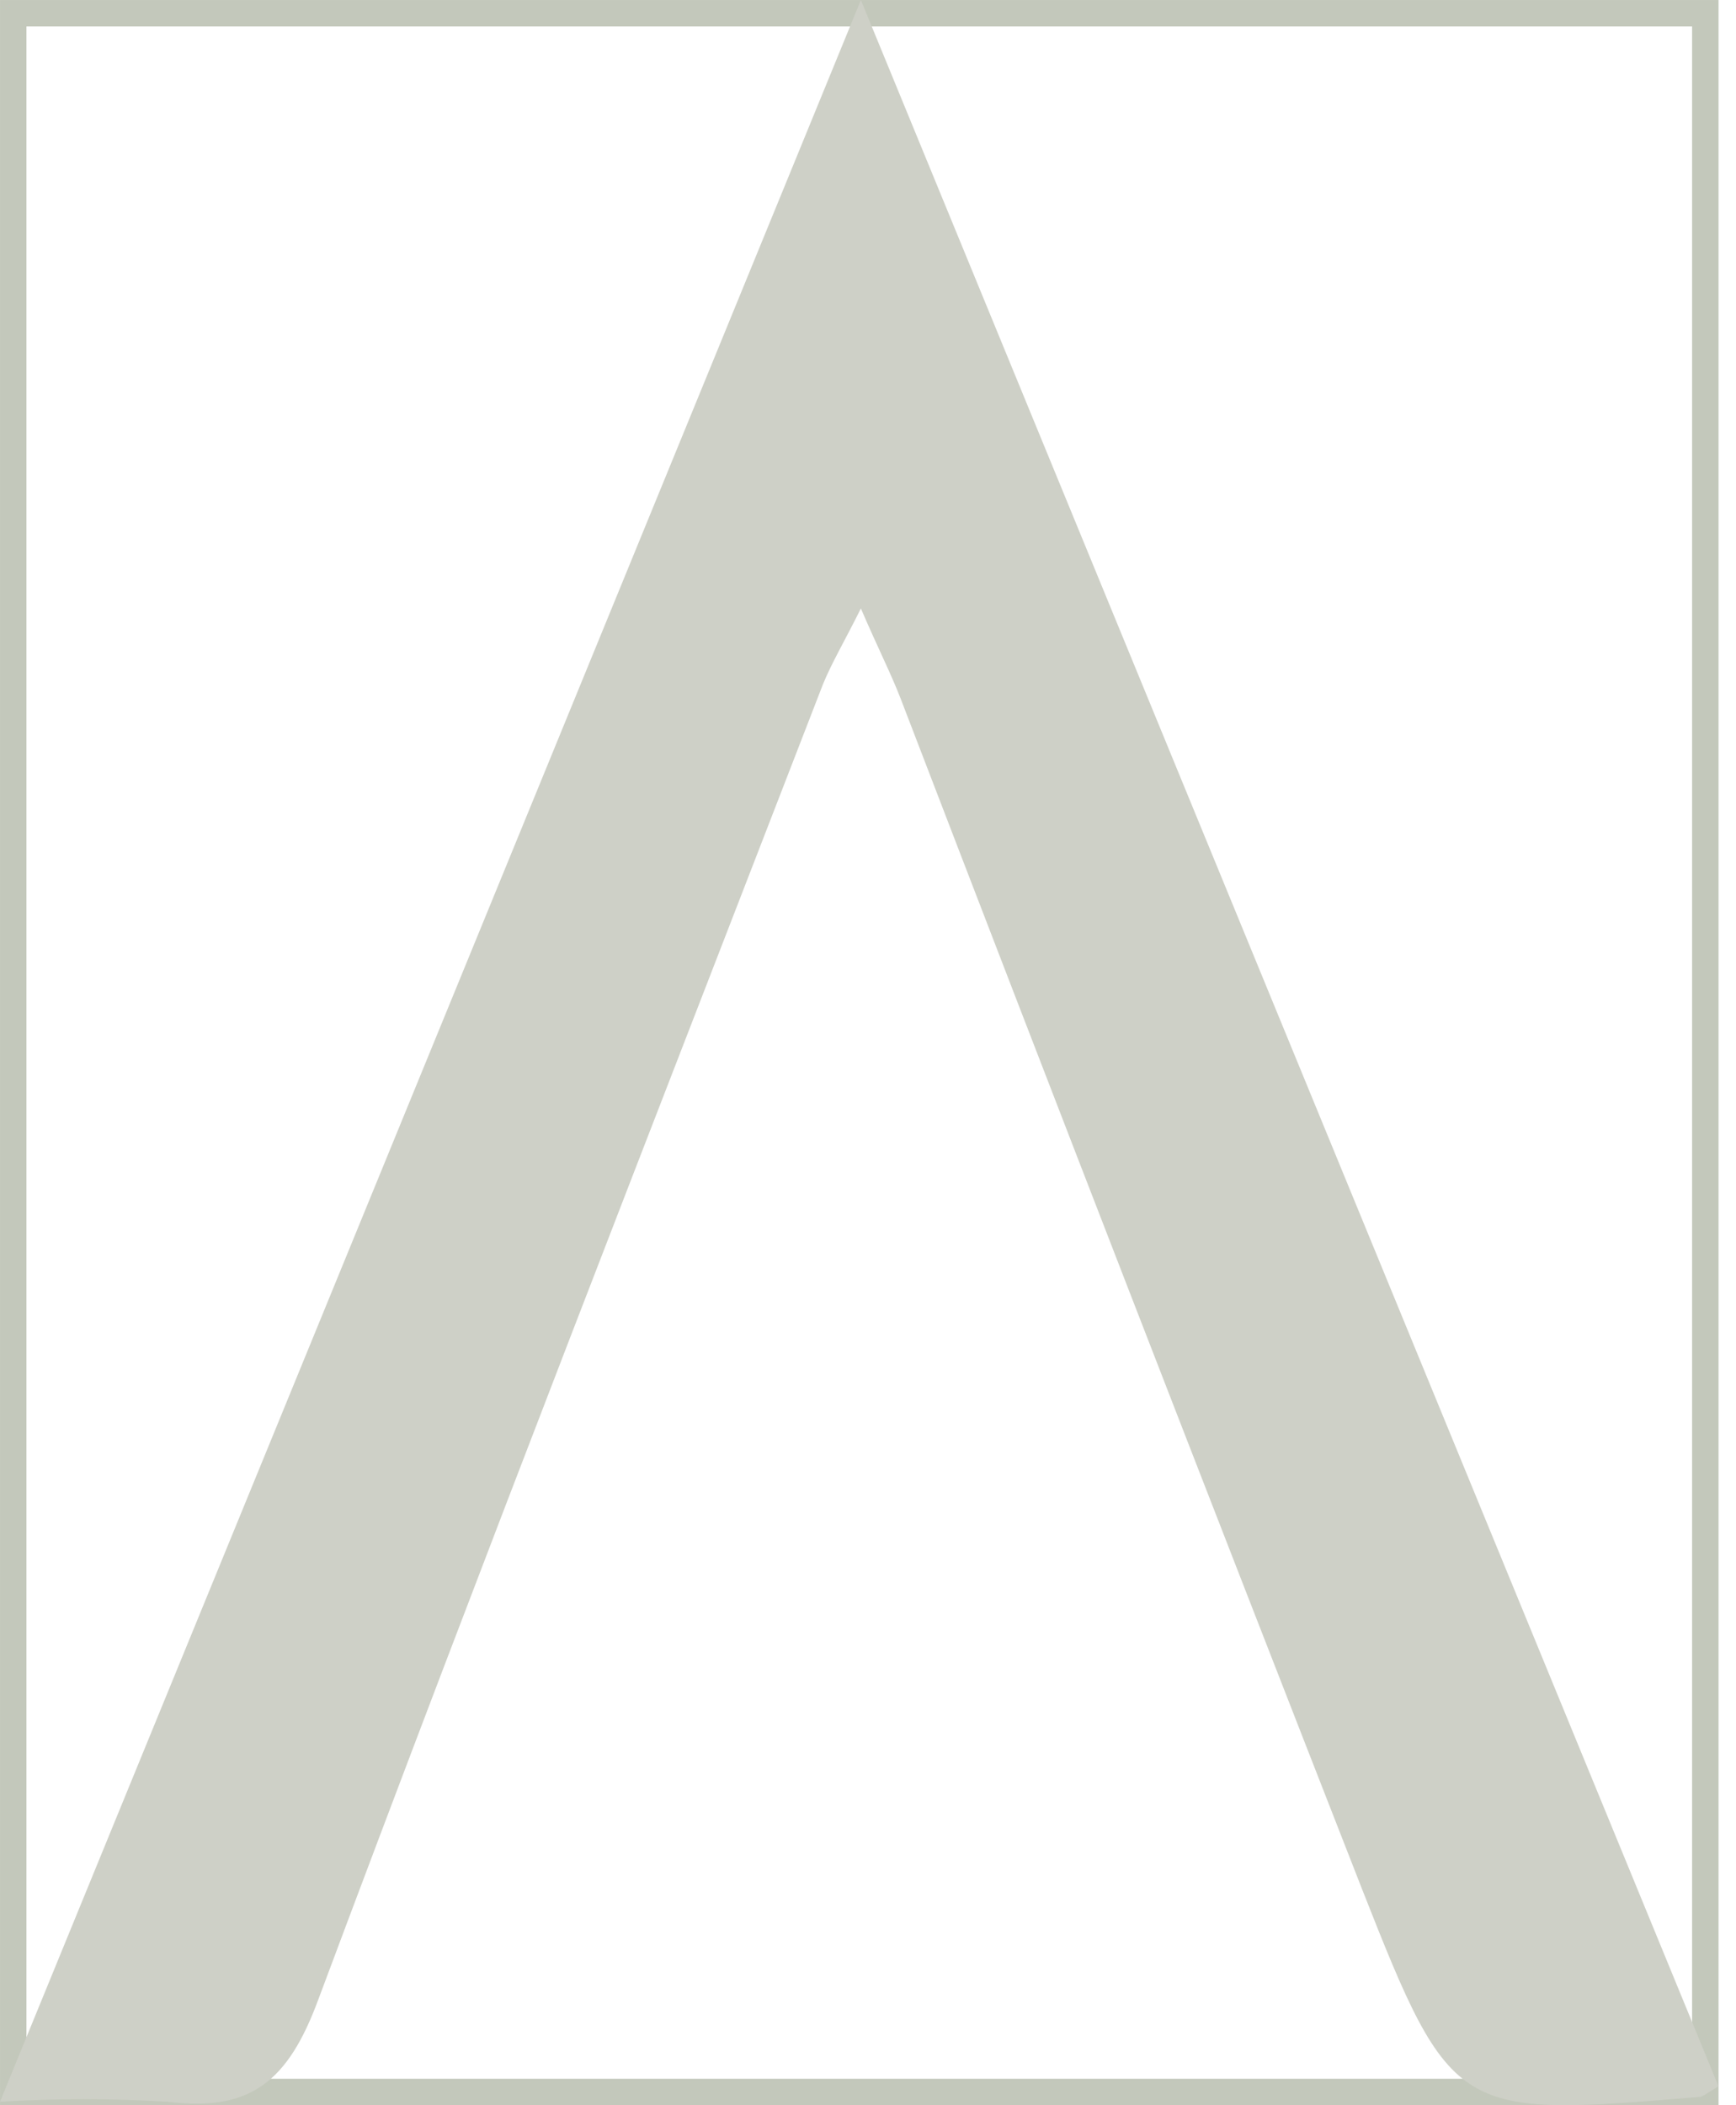
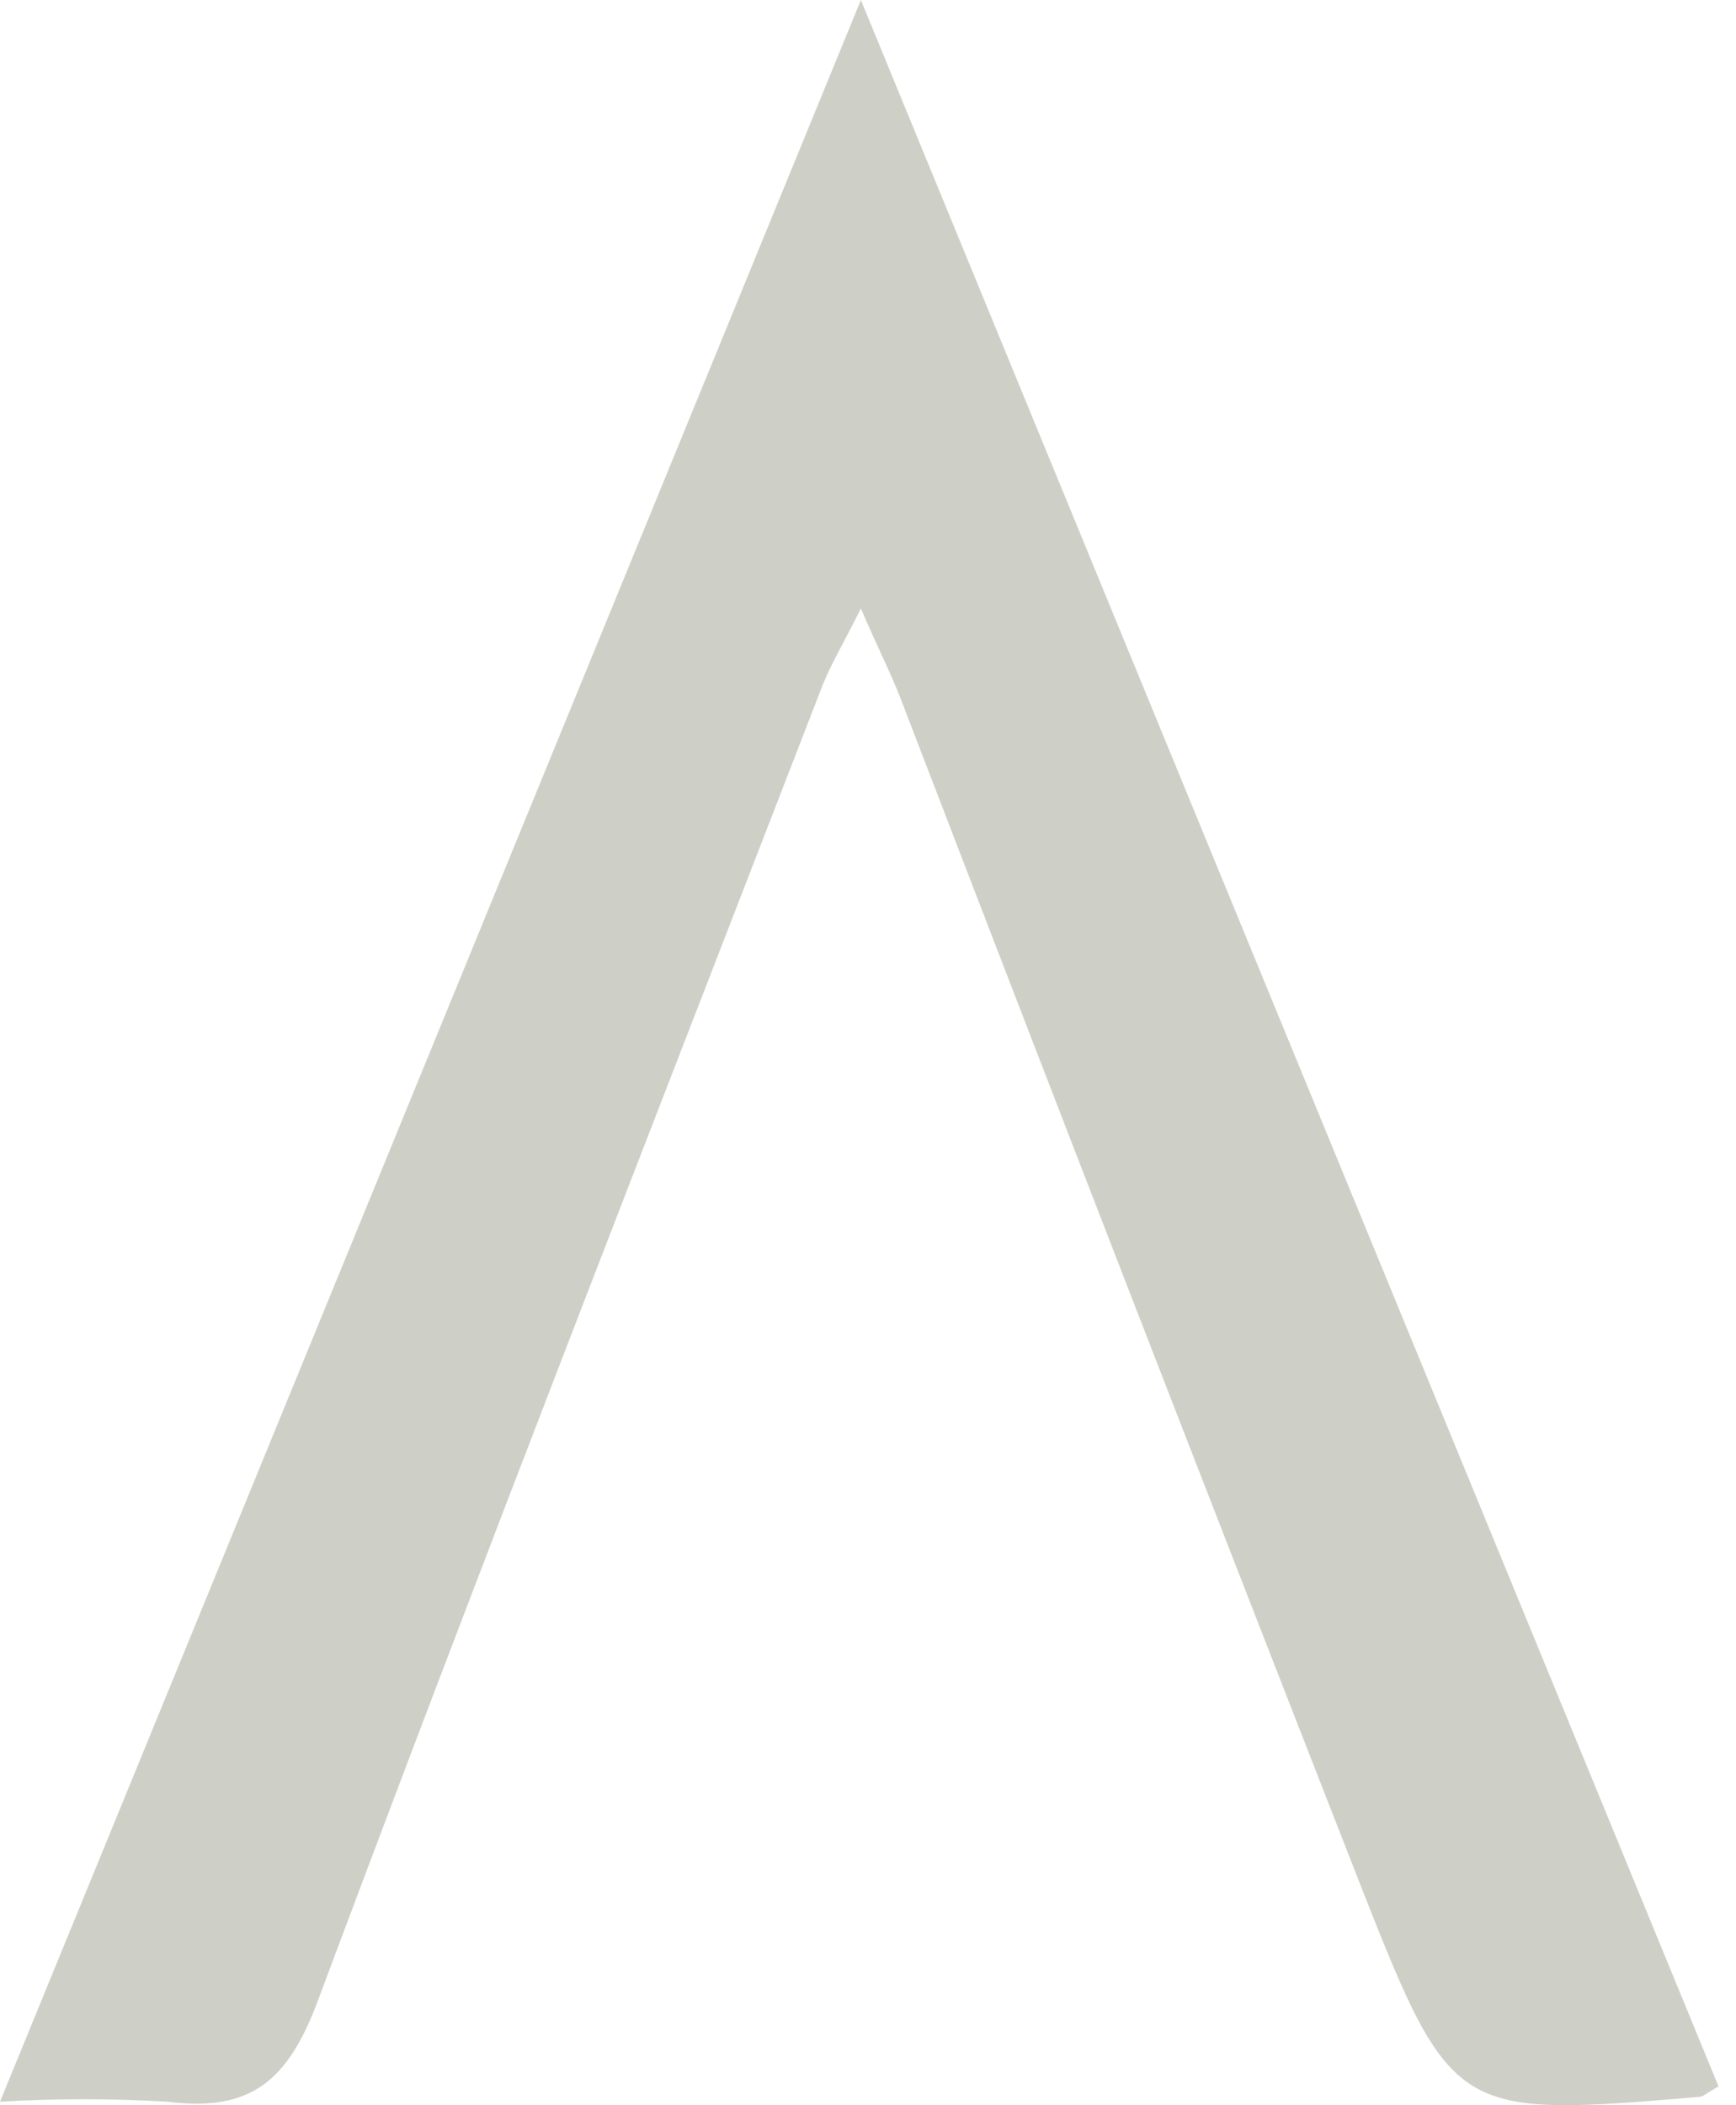
<svg xmlns="http://www.w3.org/2000/svg" fill="none" height="100%" overflow="visible" preserveAspectRatio="none" style="display: block;" viewBox="0 0 66 80" width="100%">
  <g id="A">
-     <rect height="78.995" stroke="#C3C8BB" stroke-width="1.005" width="64.33" x="0.503" y="0.503" />
    <path d="M65.335 79.283C64.812 79.591 64.719 79.683 64.627 79.683C55.39 80.453 55.206 80.484 51.788 71.801C45.898 56.755 40.048 41.668 34.238 26.541C33.868 25.586 33.407 24.693 32.729 23.123C32.083 24.416 31.621 25.186 31.282 26.017C24.847 42.643 18.351 59.27 12.1 75.988C10.961 79.067 9.545 80.268 6.373 79.868C4.252 79.741 2.121 79.741 0 79.868L32.729 0L65.335 79.283Z" fill="#CED0C7" id="Vector" />
  </g>
</svg>